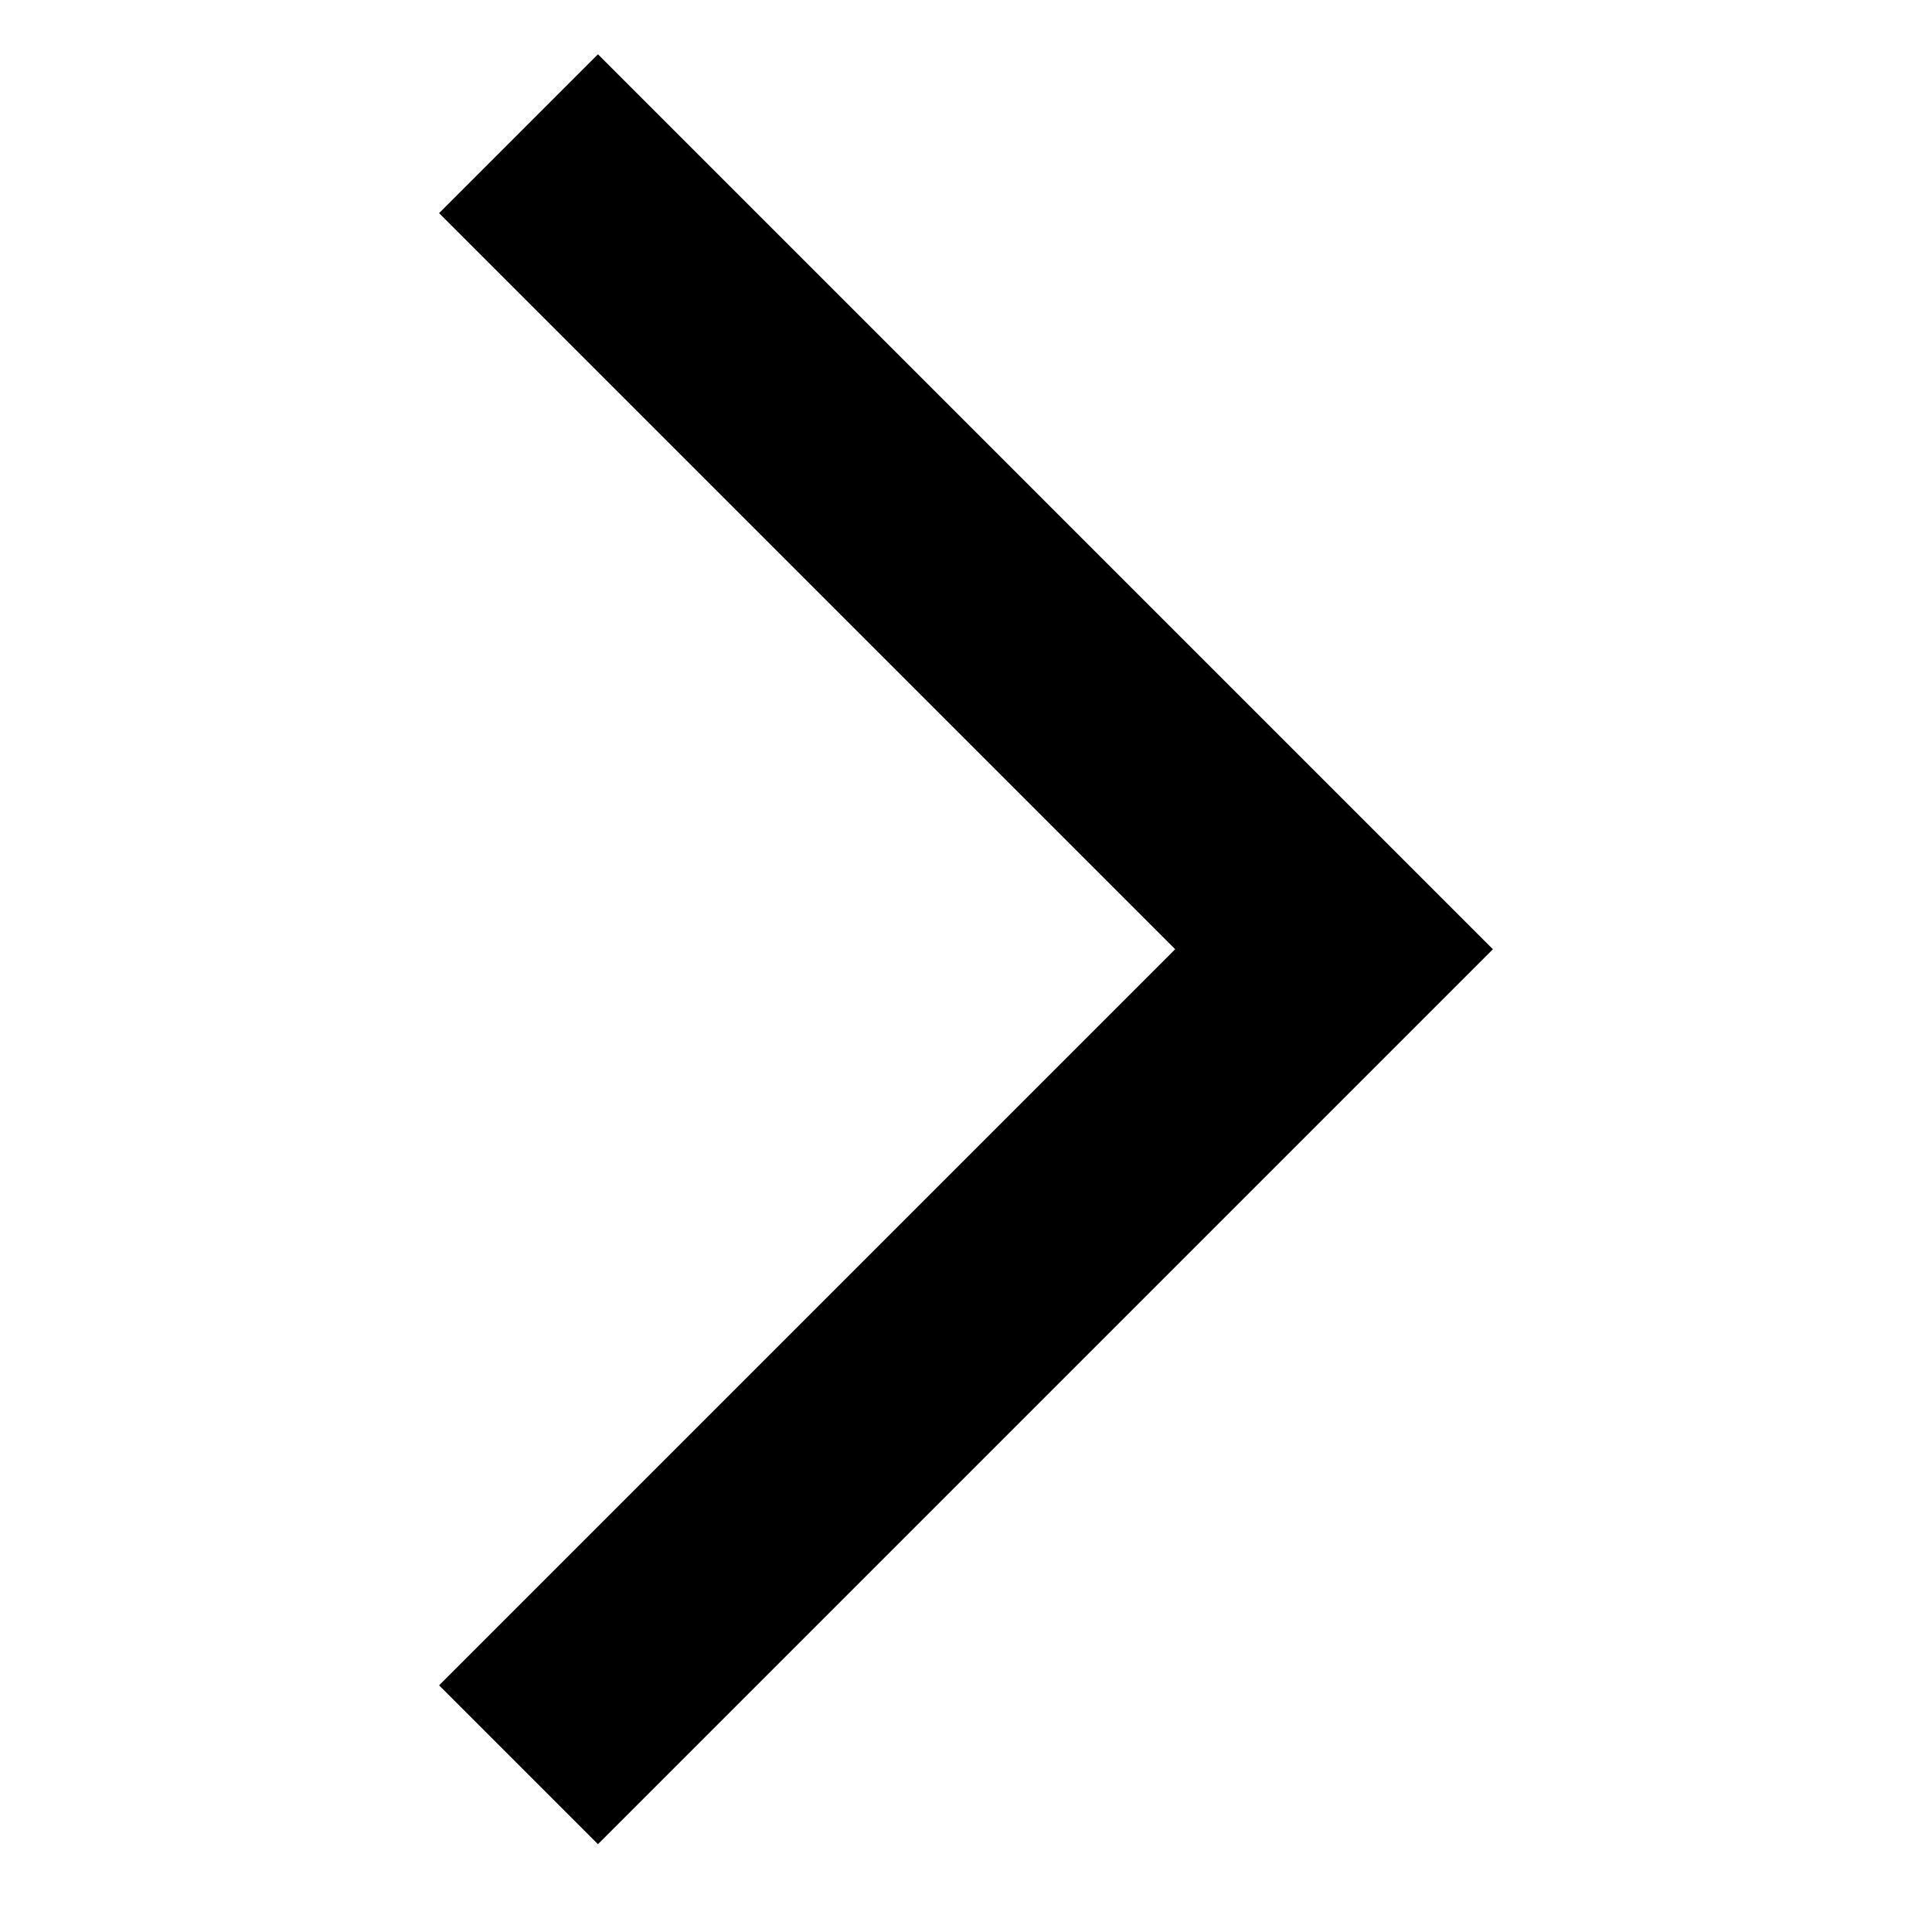
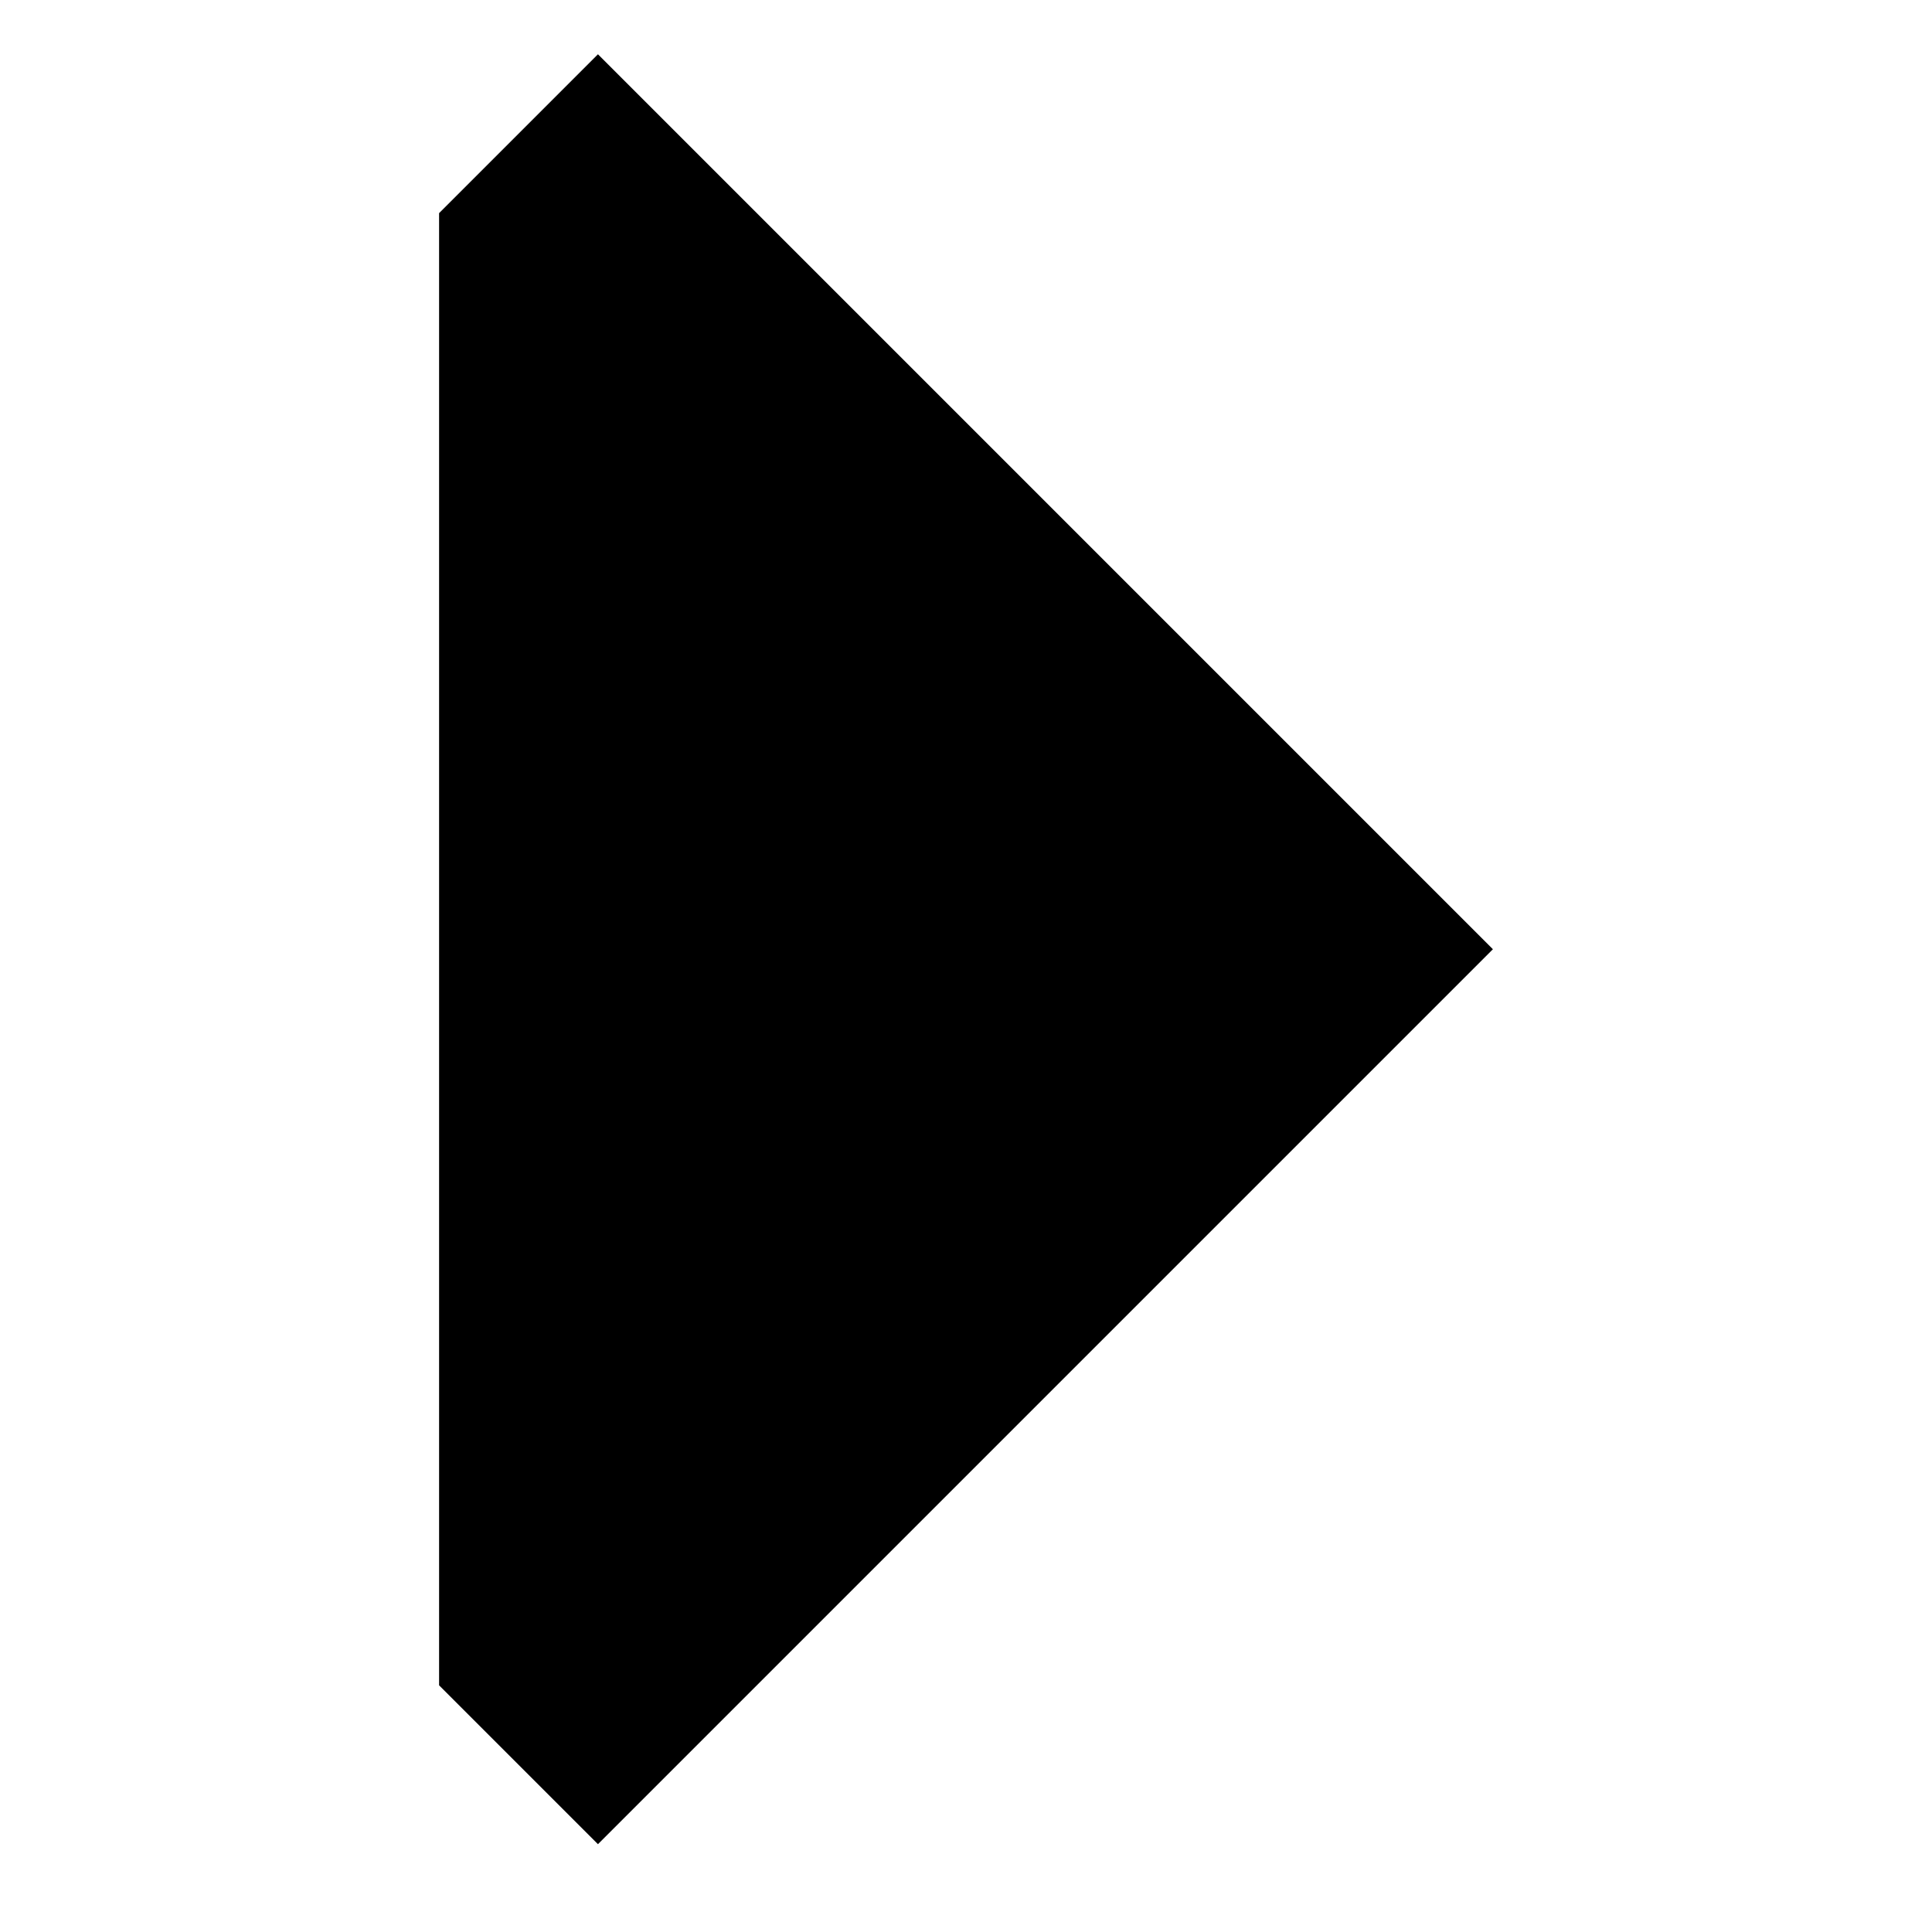
<svg xmlns="http://www.w3.org/2000/svg" width="22" height="22" viewBox="0 0 22 22" fill="none">
-   <path d="M6.809 0.618L17 10.809L6.809 21L5 19.191L13.382 10.809L5 2.427L6.809 0.618Z" fill="black" />
+   <path d="M6.809 0.618L17 10.809L6.809 21L5 19.191L5 2.427L6.809 0.618Z" fill="black" />
</svg>